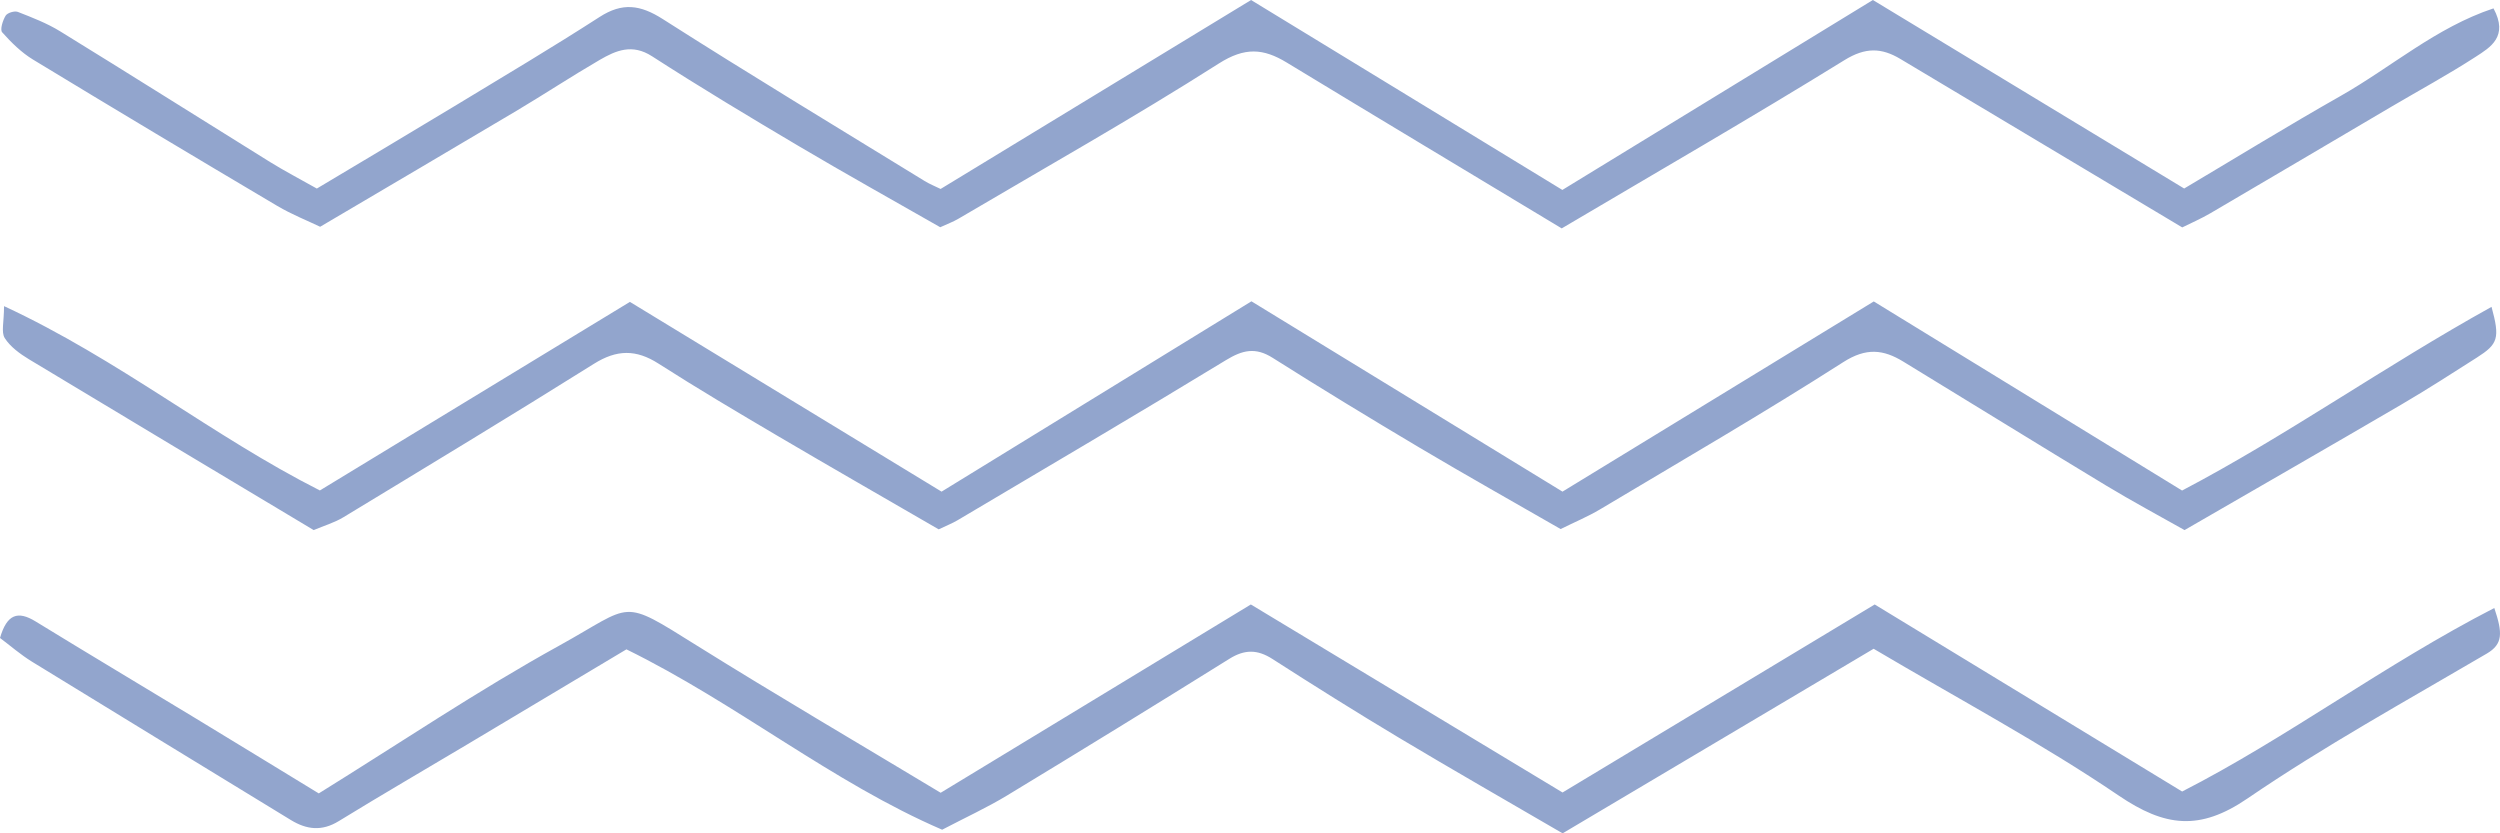
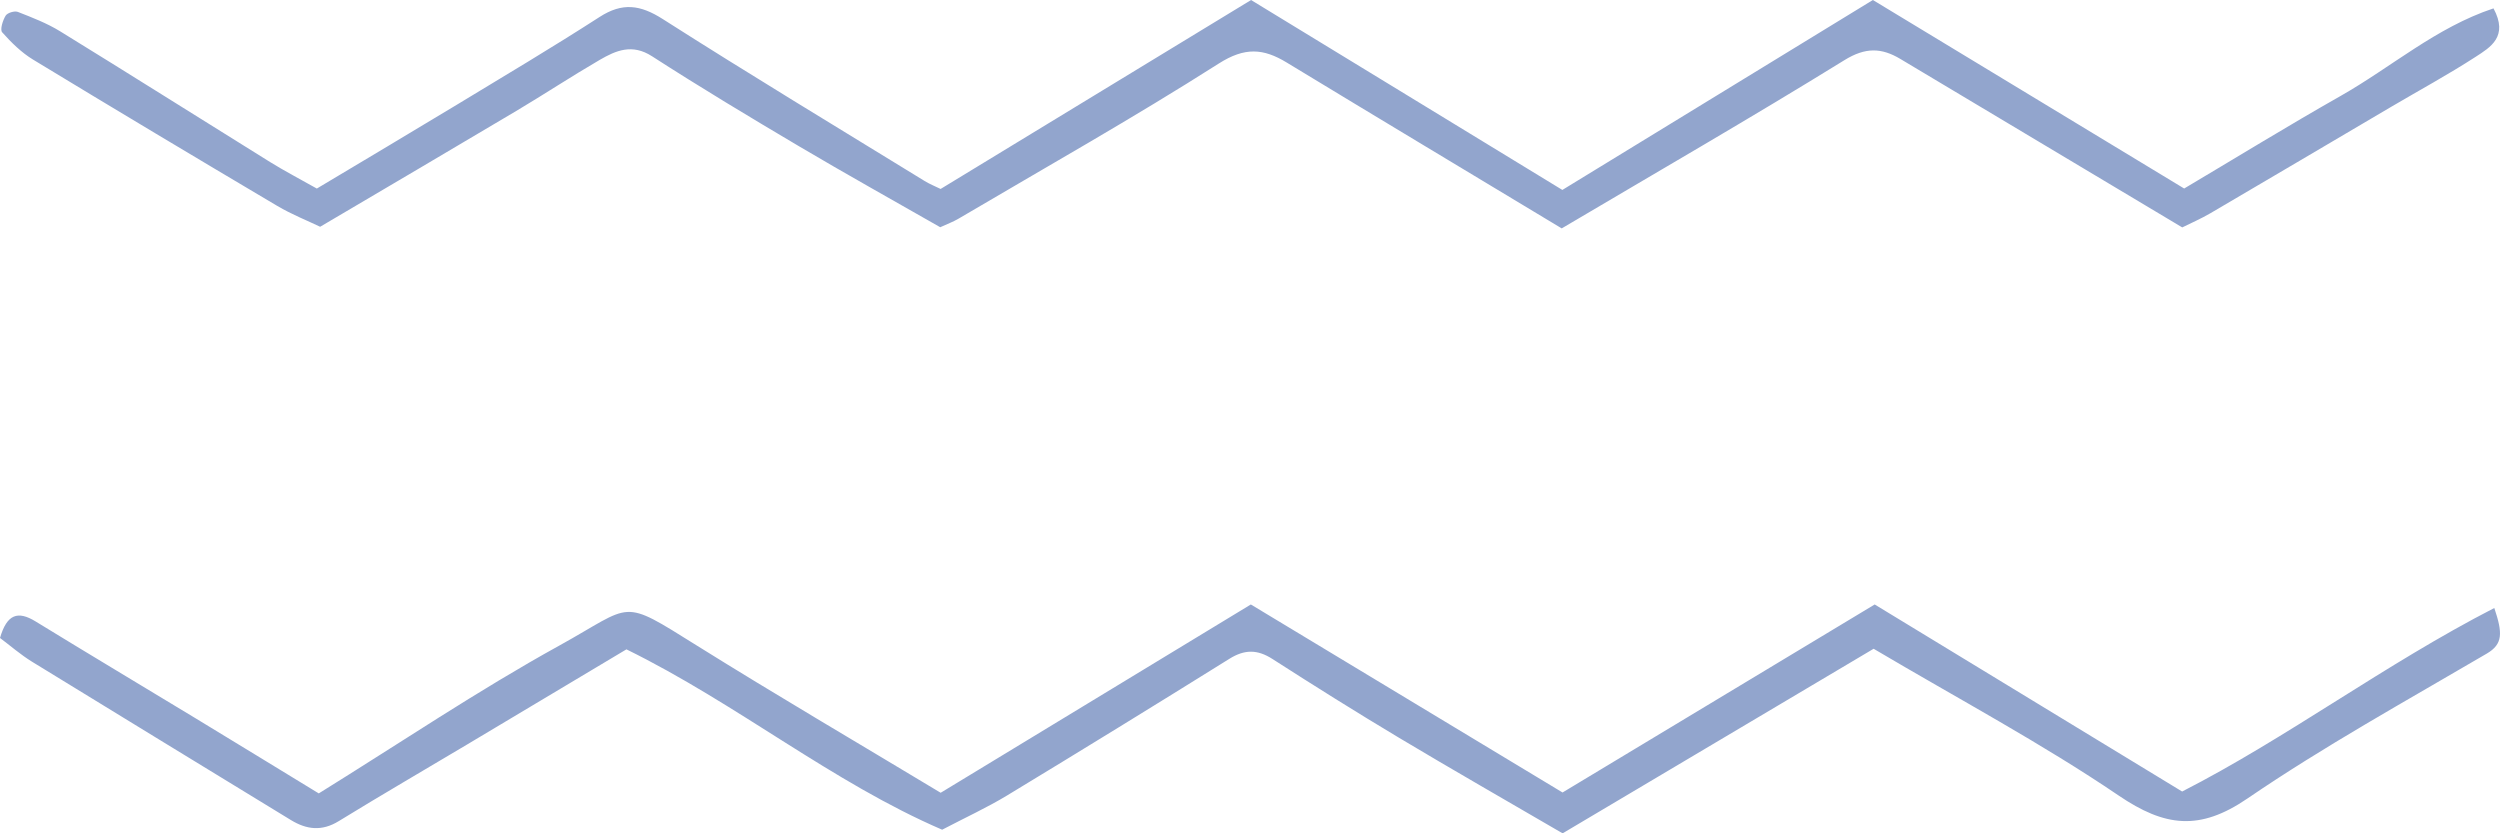
<svg xmlns="http://www.w3.org/2000/svg" width="204" height="68" viewBox="0 0 204 68" fill="none">
  <path d="M203.535 49.613C204.223 51.657 204.247 52.555 202.92 53.334C196.356 57.188 189.666 60.873 183.39 65.159C179.491 67.822 176.653 67.475 172.88 64.914C166.598 60.653 159.862 57.065 152.888 52.939C144.62 57.846 136.14 62.879 127.51 68C122.913 65.321 118.516 62.809 114.171 60.209C110.688 58.125 107.249 55.967 103.834 53.774C102.604 52.984 101.562 52.983 100.318 53.759C94.292 57.516 88.243 61.236 82.17 64.915C80.539 65.903 78.795 66.701 76.88 67.704C67.875 63.822 60.15 57.421 51.117 52.987C46.778 55.579 42.442 58.172 38.102 60.76C34.616 62.839 31.103 64.878 27.644 67.003C26.26 67.853 25.022 67.701 23.726 66.909C16.691 62.605 9.645 58.32 2.62 54C1.676 53.42 0.83 52.678 0 52.058C0.57 50.098 1.461 49.824 2.911 50.713C7.234 53.365 11.59 55.964 15.928 58.594C19.281 60.628 22.626 62.677 26.012 64.742C32.674 60.612 38.99 56.349 45.634 52.682C51.756 49.302 50.555 48.74 56.883 52.689C63.34 56.72 69.912 60.567 76.759 64.69C85.068 59.646 93.497 54.529 102.069 49.325C110.458 54.384 118.905 59.48 127.504 64.667C135.986 59.558 144.453 54.457 152.976 49.325C161.351 54.421 169.58 59.428 178.062 64.588C186.643 60.202 194.551 54.235 203.535 49.613Z" fill="#92A5CD" />
-   <path d="M178.259 43.255C176.228 42.107 174.007 40.92 171.856 39.619C166.321 36.273 160.822 32.869 155.3 29.502C153.676 28.513 152.281 28.354 150.413 29.549C143.897 33.718 137.199 37.602 130.555 41.569C129.578 42.151 128.517 42.592 127.348 43.171C123.537 40.977 119.671 38.807 115.861 36.545C111.826 34.15 107.816 31.71 103.851 29.201C102.438 28.306 101.39 28.564 100.027 29.394C92.769 33.815 85.44 38.119 78.131 42.455C77.701 42.709 77.229 42.892 76.597 43.194C72.248 40.674 67.851 38.156 63.484 35.586C60.208 33.656 56.933 31.718 53.731 29.669C51.903 28.499 50.332 28.517 48.472 29.683C41.703 33.926 34.864 38.058 28.034 42.201C27.293 42.651 26.431 42.9 25.596 43.255C17.79 38.579 10.067 33.966 2.365 29.318C1.618 28.866 0.84 28.298 0.387 27.586C0.084 27.108 0.33 26.279 0.33 24.98C9.706 29.331 17.32 35.579 26.102 40.021C34.528 34.896 42.954 29.771 51.4 24.634C59.897 29.808 68.226 34.879 76.832 40.118C85.157 35.005 93.561 29.843 102.117 24.587C110.511 29.723 118.829 34.812 127.499 40.117C135.759 35.071 144.174 29.93 152.9 24.598C161.121 29.64 169.433 34.737 178.058 40.028C186.559 35.57 194.61 29.863 203.309 25.04C204.007 27.598 203.844 28.076 202.114 29.177C200.082 30.471 198.058 31.78 195.98 32.995C190.182 36.384 184.359 39.728 178.259 43.255Z" fill="#92A5CD" />
  <path d="M76.754 15.419C85.198 10.28 93.534 5.207 102.087 0.002C110.532 5.154 118.956 10.293 127.489 15.499C135.855 10.382 144.178 5.29 152.827 0C161.193 5.067 169.645 10.185 178.228 15.383C182.528 12.83 186.727 10.249 191.01 7.82C195.137 5.478 198.79 2.239 203.47 0.683C204.709 2.985 203.218 3.857 202.008 4.64C199.774 6.086 197.428 7.359 195.133 8.71C190.21 11.608 185.293 14.517 180.364 17.403C179.605 17.847 178.793 18.198 178.072 18.557C170.305 13.915 162.687 9.357 155.066 4.808C153.532 3.893 152.227 3.845 150.508 4.907C142.952 9.575 135.255 14.014 127.436 18.637C119.965 14.136 112.469 9.64 104.998 5.104C103.091 3.946 101.585 3.828 99.452 5.185C92.498 9.614 85.303 13.667 78.196 17.855C77.764 18.109 77.284 18.283 76.723 18.542C72.9 16.356 69.026 14.199 65.211 11.942C61.172 9.552 57.148 7.132 53.204 4.59C51.588 3.549 50.273 4.112 48.943 4.884C46.64 6.223 44.415 7.693 42.125 9.055C36.887 12.171 31.631 15.254 26.123 18.504C25.104 18.013 23.808 17.502 22.624 16.802C15.961 12.854 9.314 8.882 2.694 4.861C1.747 4.286 0.919 3.467 0.178 2.635C-0.014 2.419 0.224 1.666 0.46 1.278C0.599 1.047 1.187 0.867 1.454 0.971C2.633 1.433 3.837 1.896 4.909 2.556C10.639 6.081 16.326 9.675 22.04 13.223C23.227 13.959 24.47 14.604 25.854 15.386C29.647 13.117 33.464 10.855 37.259 8.558C41.166 6.193 45.092 3.856 48.93 1.383C50.785 0.187 52.242 0.383 54.083 1.556C61.142 6.059 68.313 10.386 75.448 14.769C75.871 15.028 76.338 15.214 76.754 15.419Z" fill="#92A5CD" />
</svg>